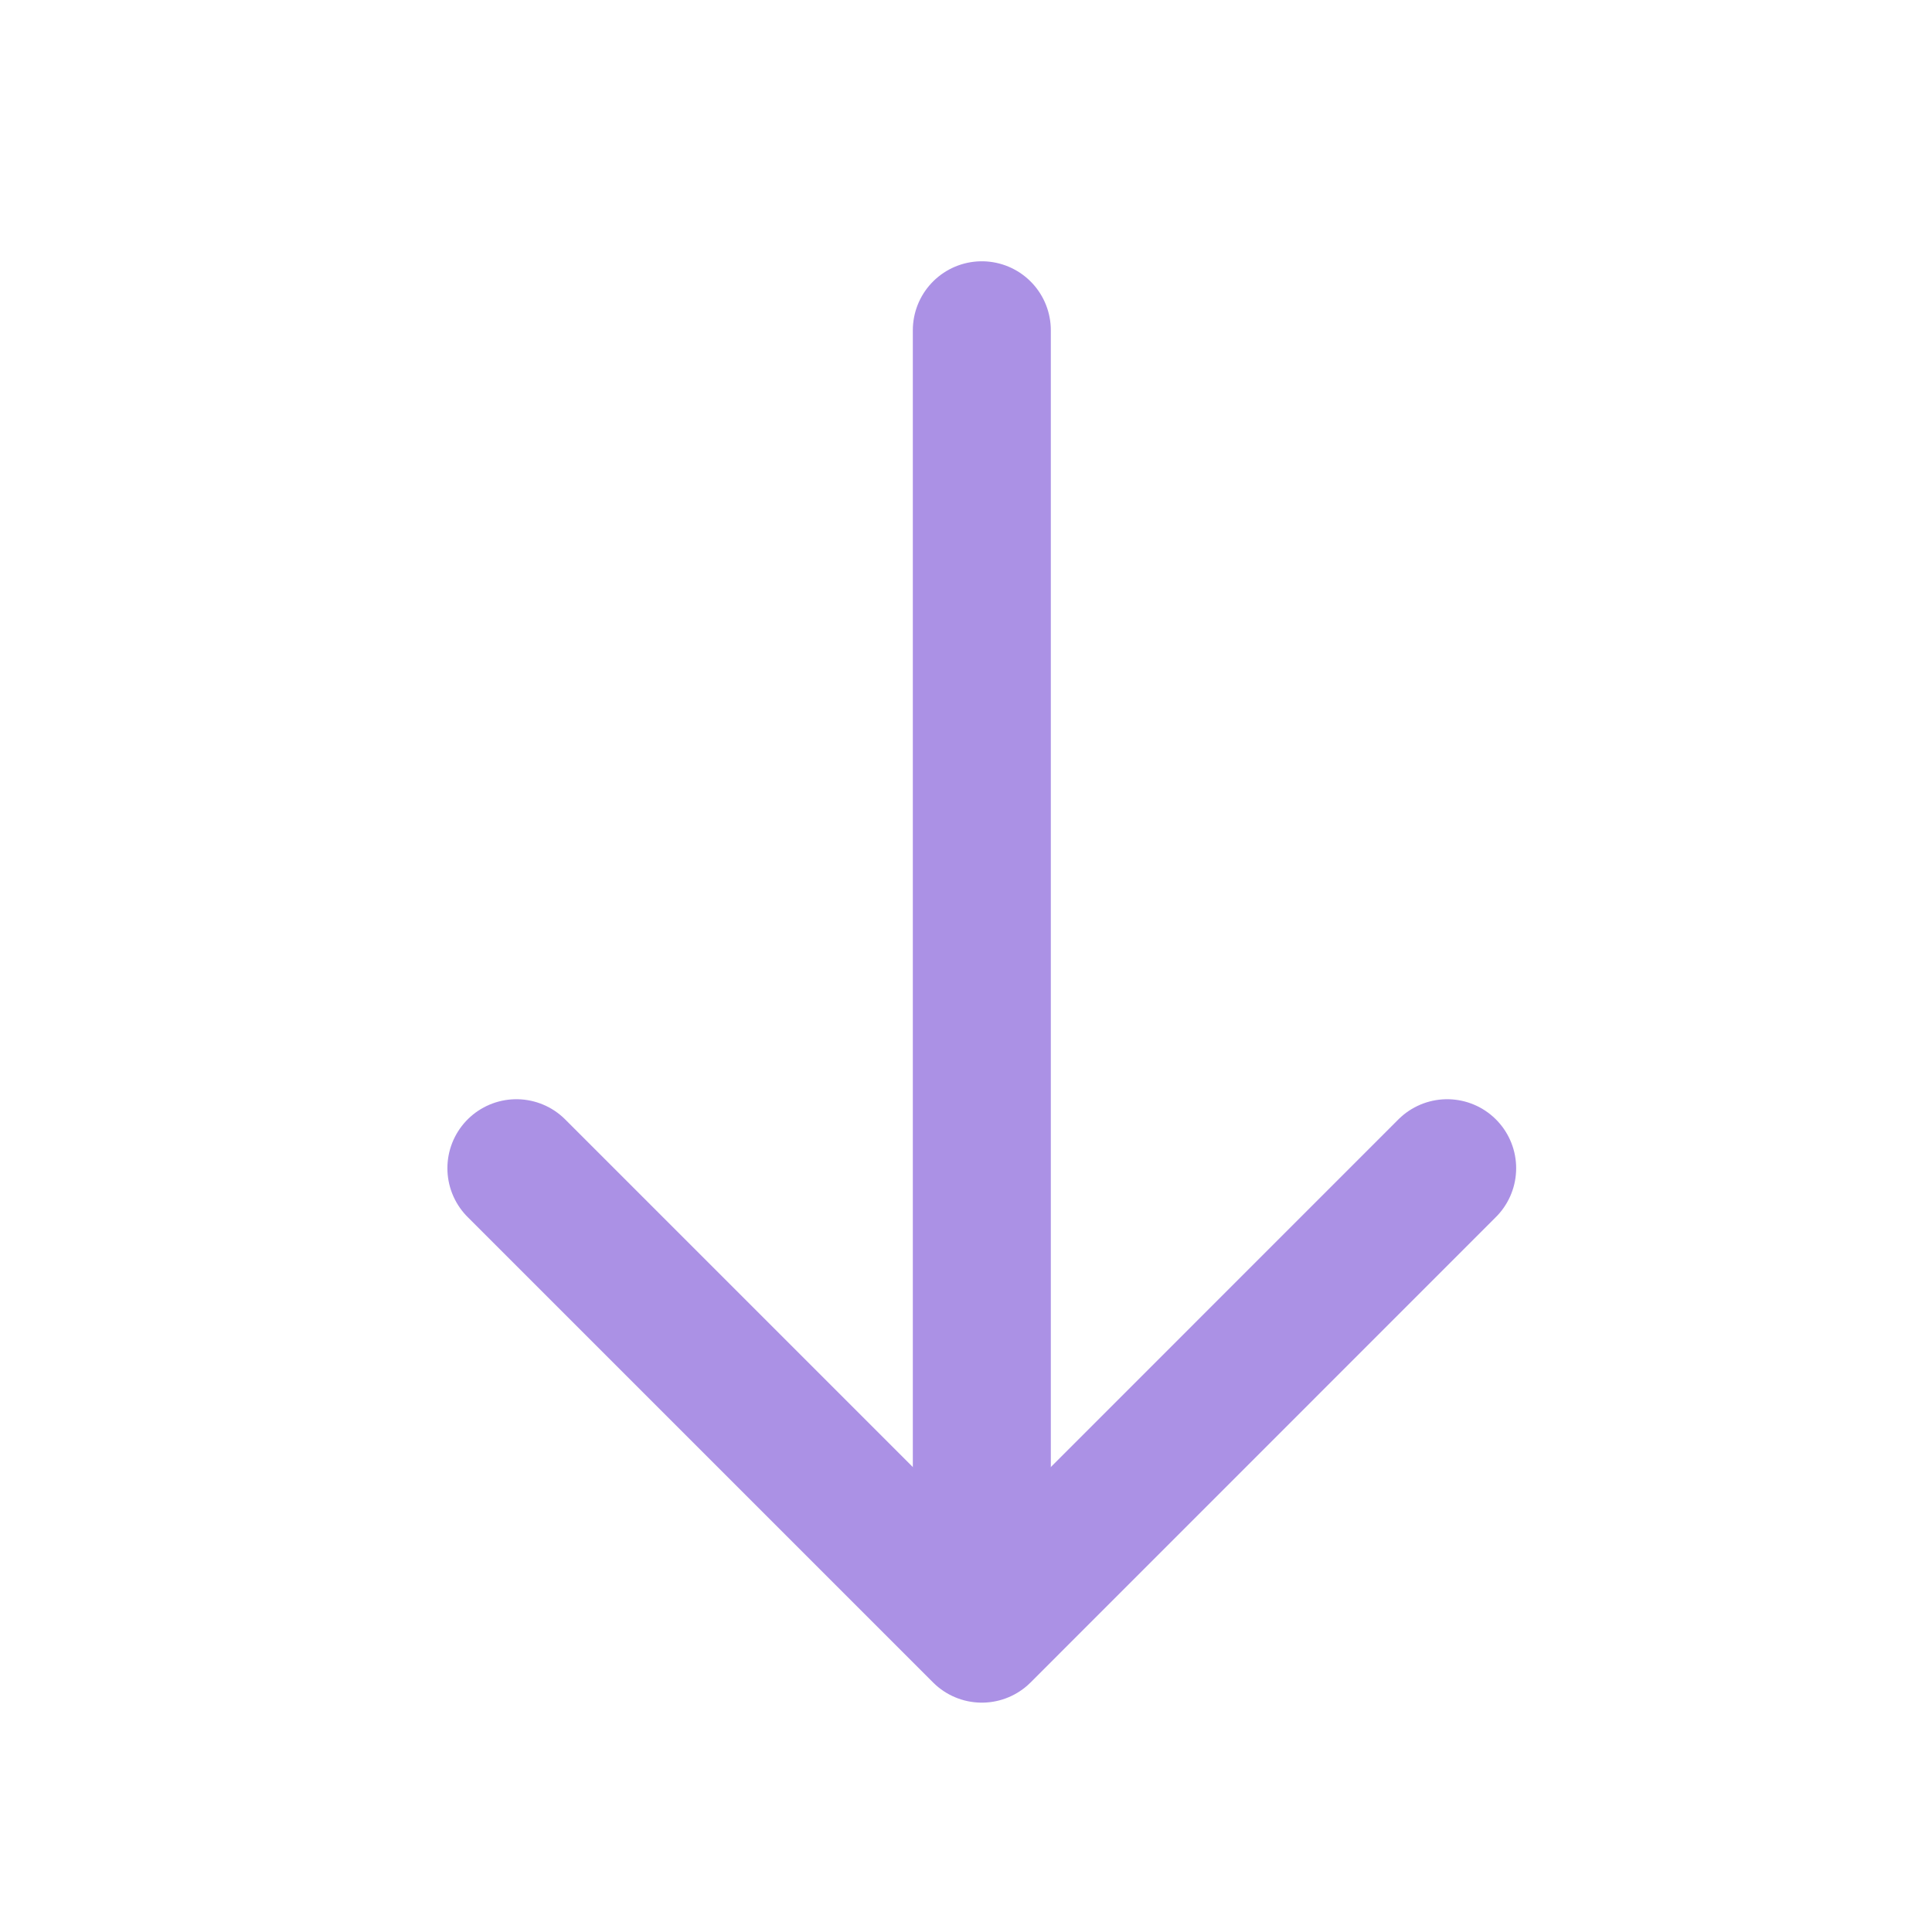
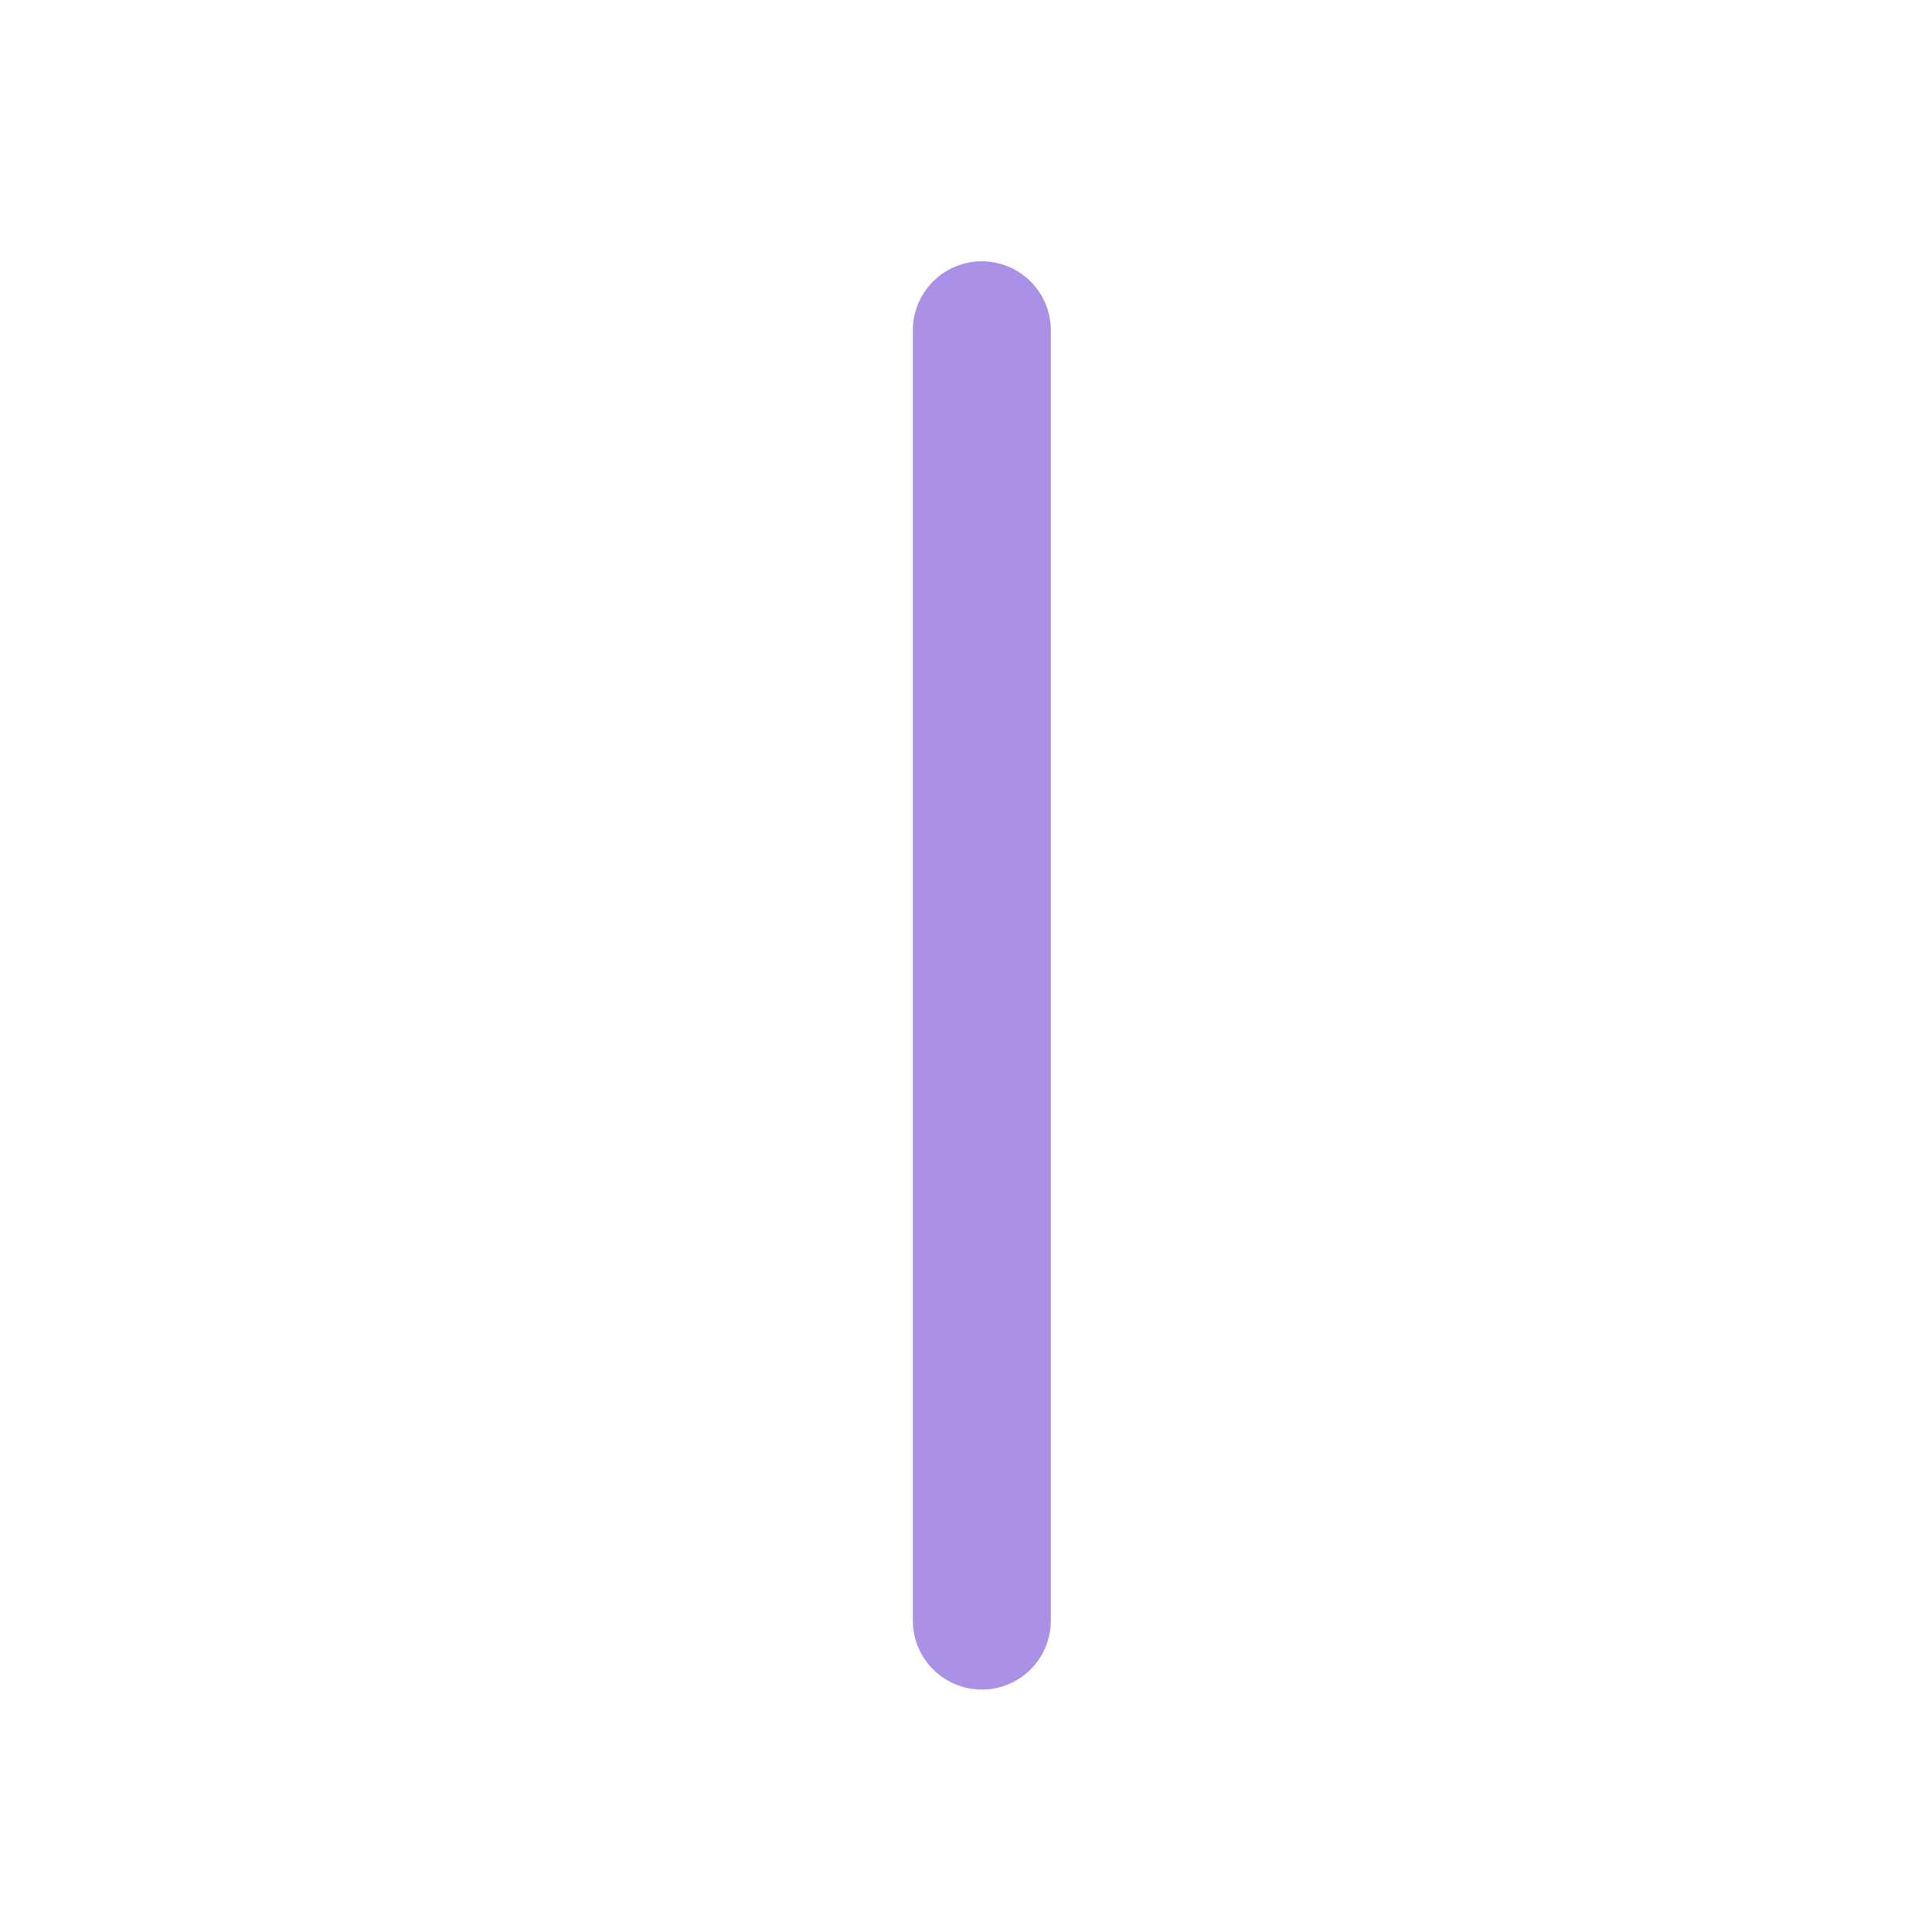
<svg xmlns="http://www.w3.org/2000/svg" width="21" height="21" viewBox="0 0 21 21" fill="none">
-   <path d="M15.73 12.698L10.672 17.757L5.613 12.698" stroke="#AB91E5" stroke-width="1.5" stroke-miterlimit="10" stroke-linecap="round" stroke-linejoin="round" />
  <path d="M10.672 3.59V17.615" stroke="#AB91E5" stroke-width="1.5" stroke-miterlimit="10" stroke-linecap="round" stroke-linejoin="round" />
</svg>